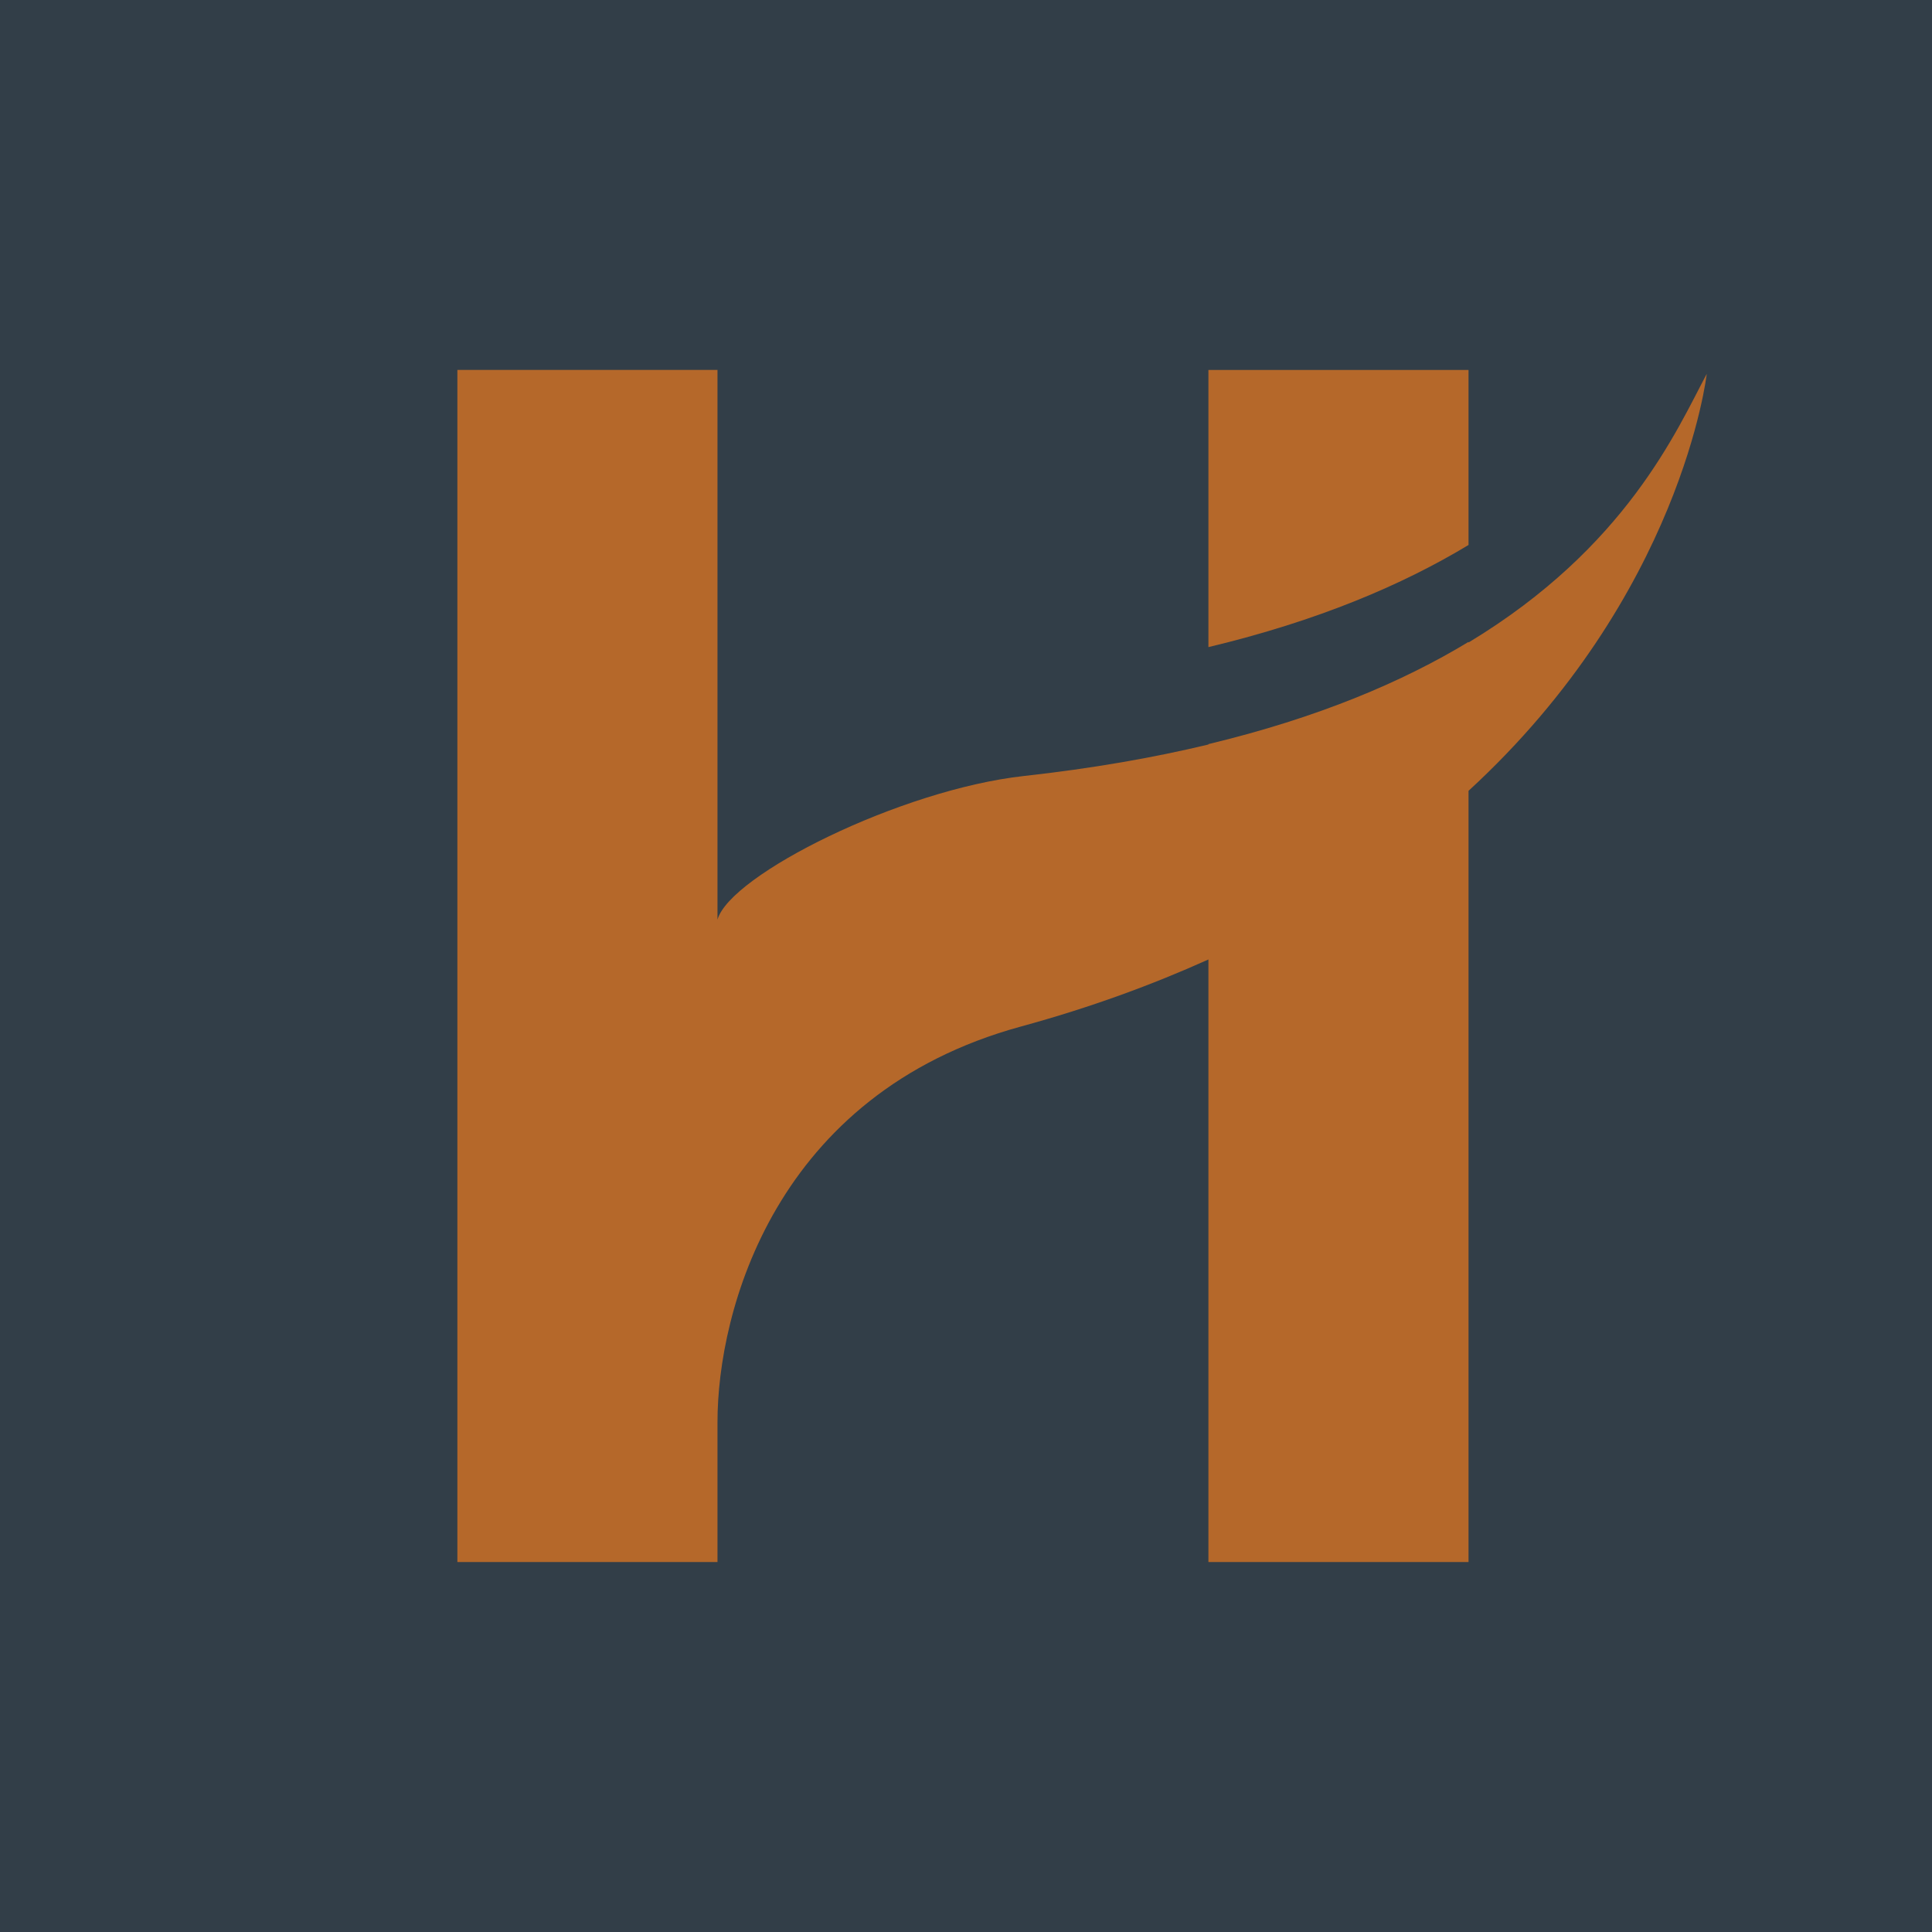
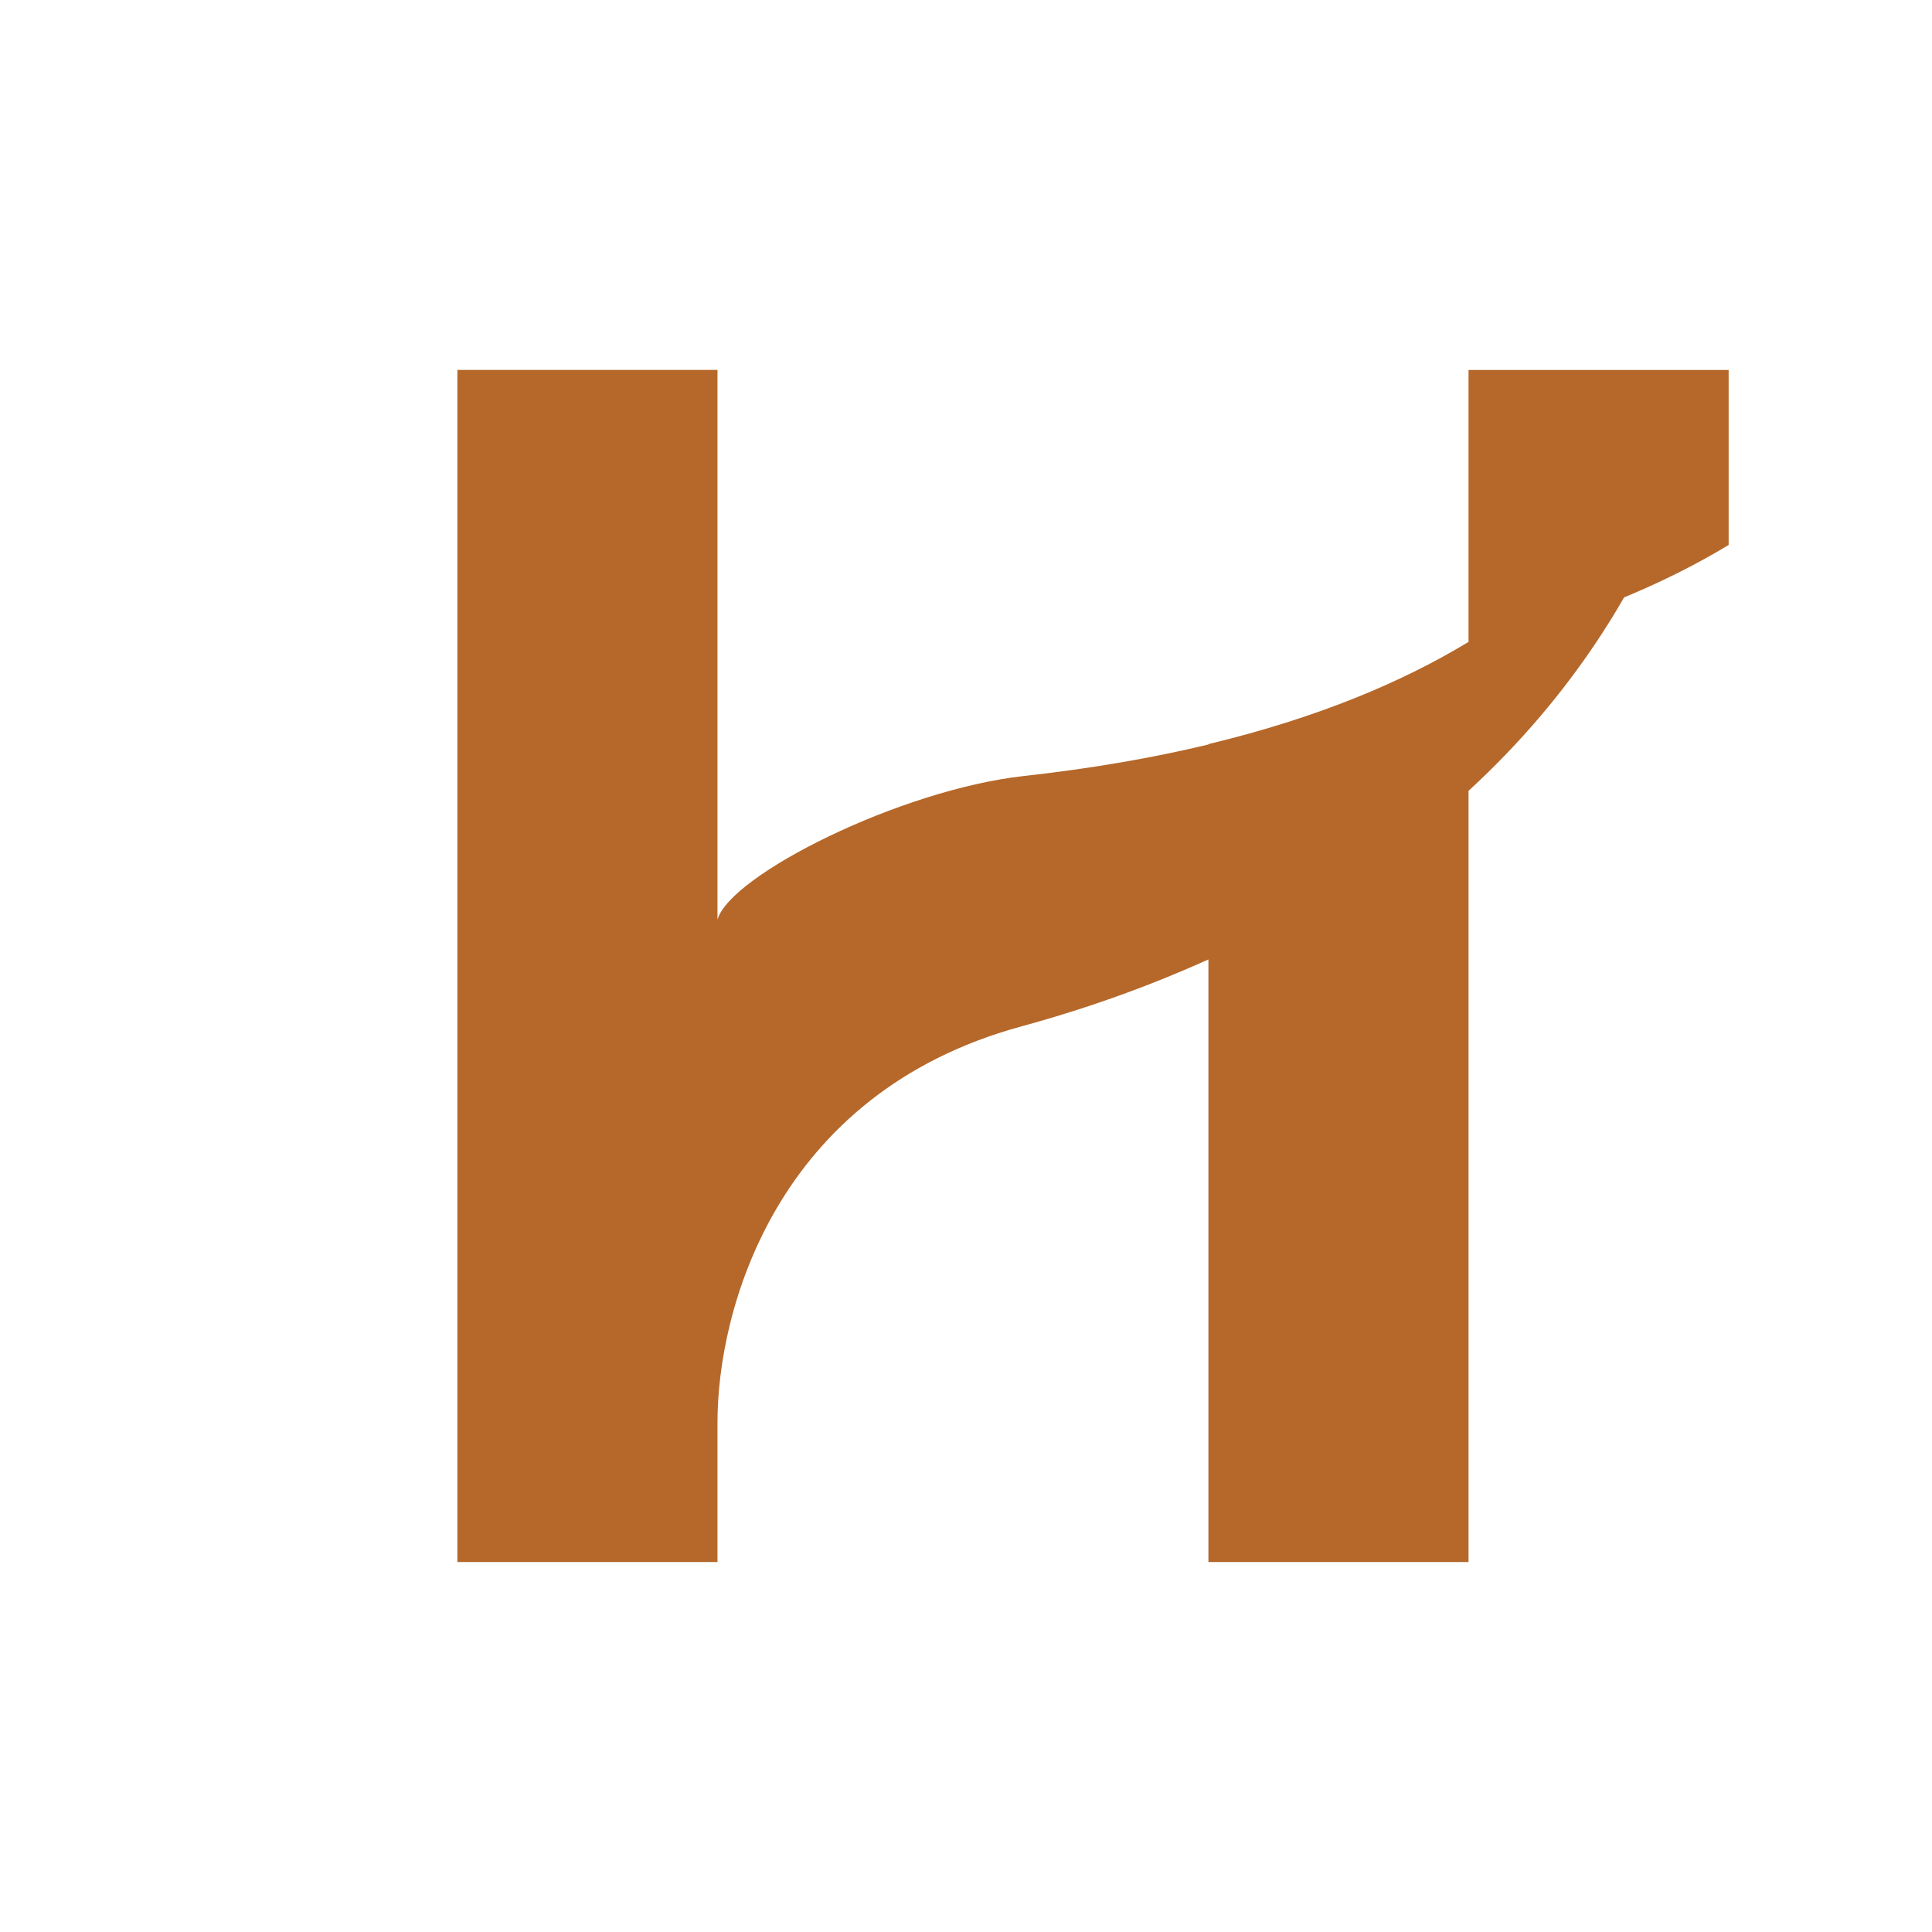
<svg xmlns="http://www.w3.org/2000/svg" id="Layer_1" data-name="Layer 1" viewBox="0 0 93.23 93.229">
  <defs>
    <style>
      .cls-1 {
        fill: #b5682a;
      }

      .cls-1, .cls-2 {
        stroke-width: 0px;
      }

      .cls-2 {
        fill: #323e48;
      }
    </style>
  </defs>
-   <rect class="cls-2" width="93.23" height="93.229" />
-   <path class="cls-1" d="m70.865,17.852h-12.552v13.375c5.299-1.269,9.373-3.009,12.552-4.929v-8.446Z" />
+   <path class="cls-1" d="m70.865,17.852v13.375c5.299-1.269,9.373-3.009,12.552-4.929v-8.446Z" />
  <path class="cls-1" d="m70.865,31.004v-.029c-3.173,1.923-7.255,3.66-12.552,4.933v.019c-2.651.636-5.602,1.155-8.9,1.519-5.958.658-14.18,4.776-14.79,6.931v-26.527h-12.552v57.526h12.552v-6.756c0-5.324,2.745-15.833,14.641-19.084,3.347-.914,6.34-2.015,9.049-3.236v29.077h12.552v-37.215c10.297-9.46,11.495-20.121,11.495-20.121-1.449,2.724-3.875,8.363-11.495,12.963Z" />
</svg>